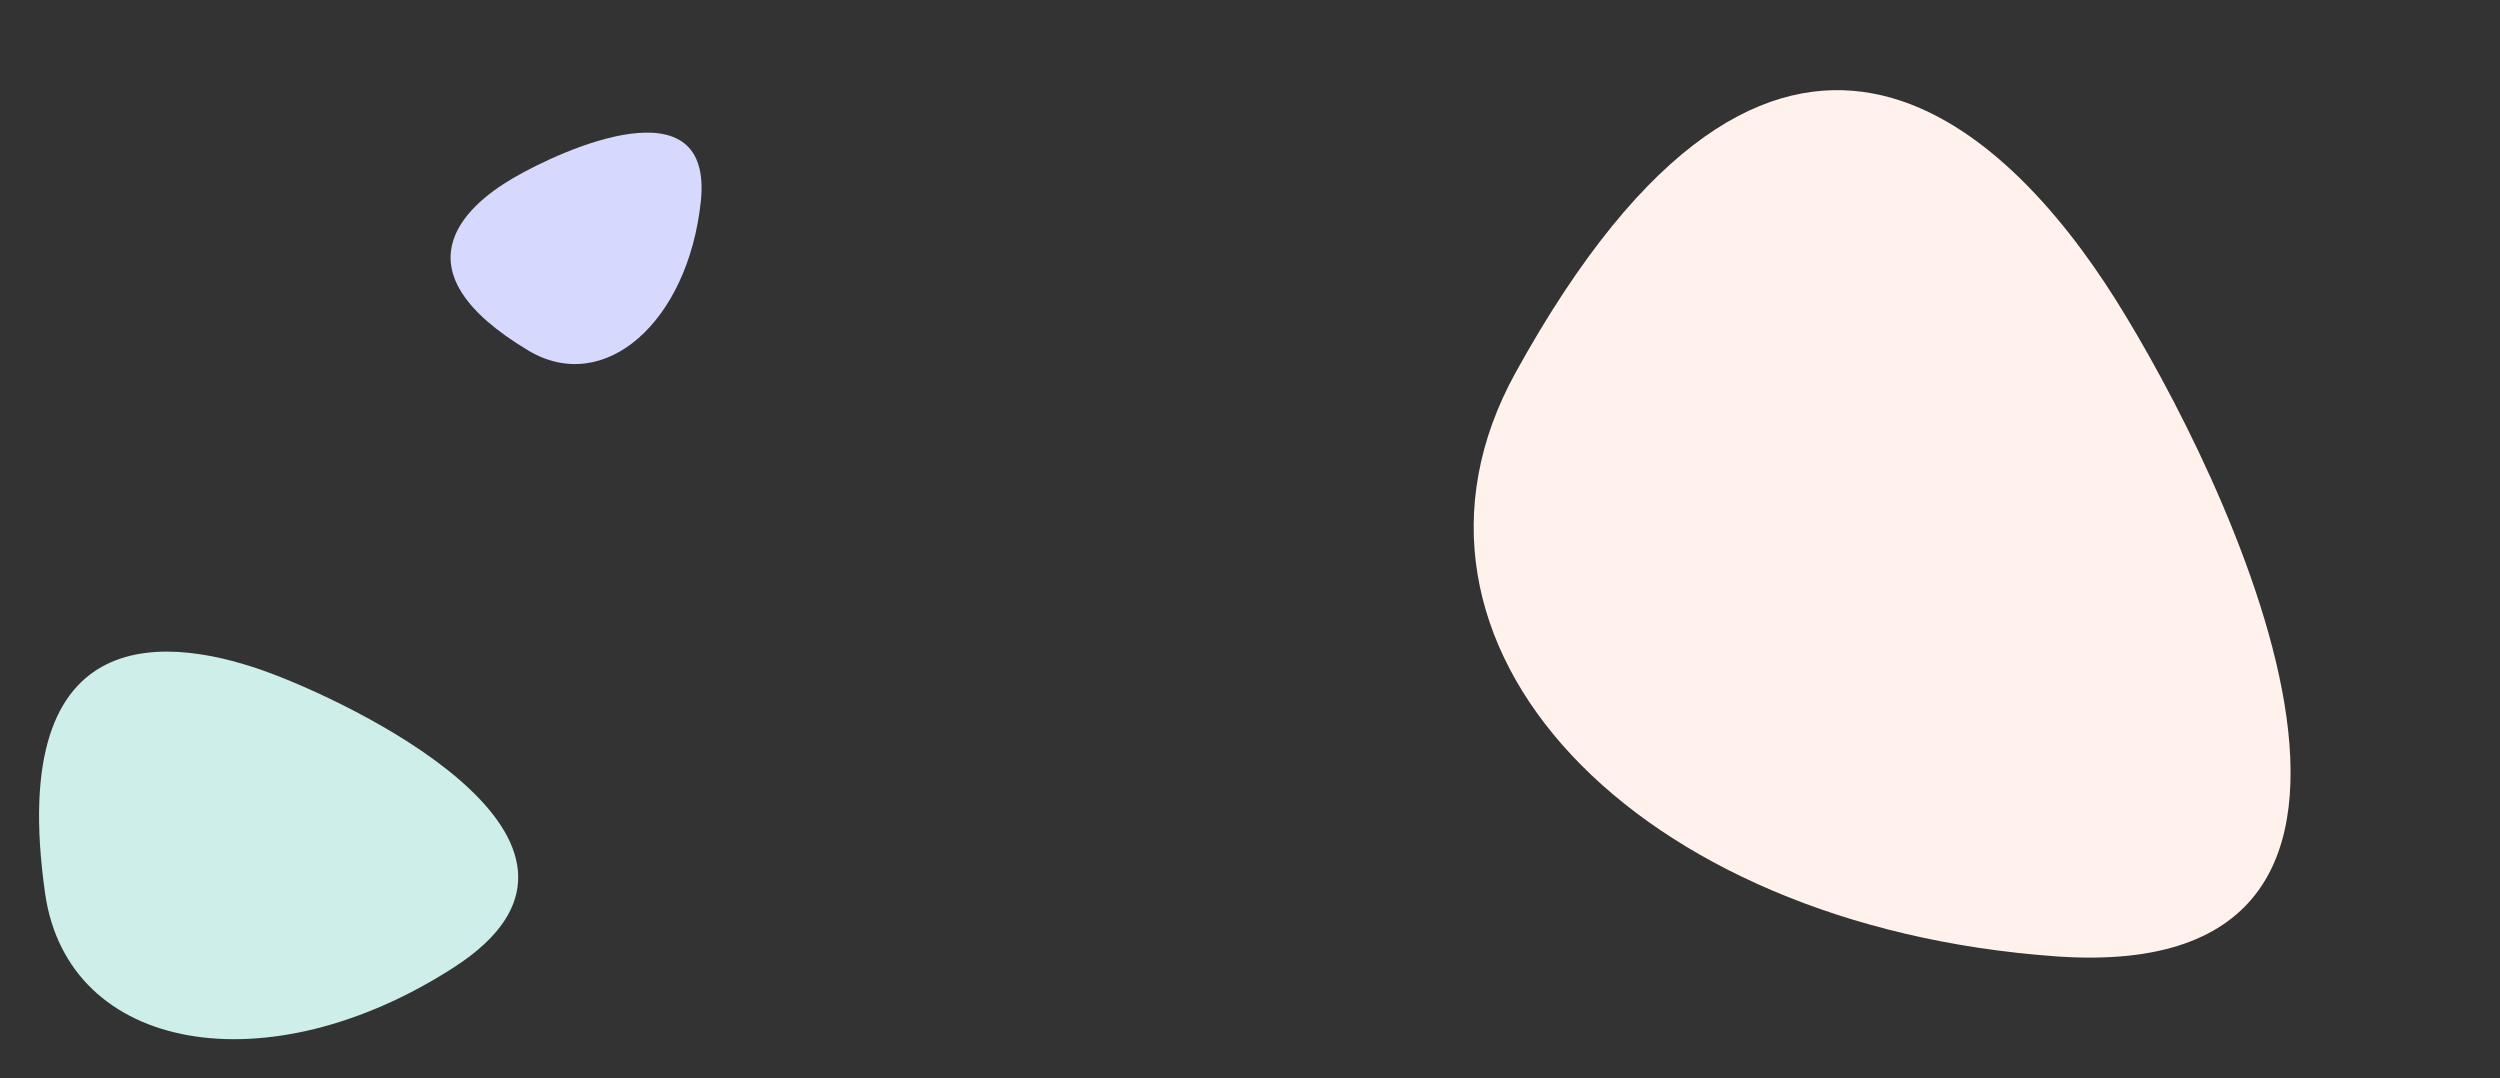
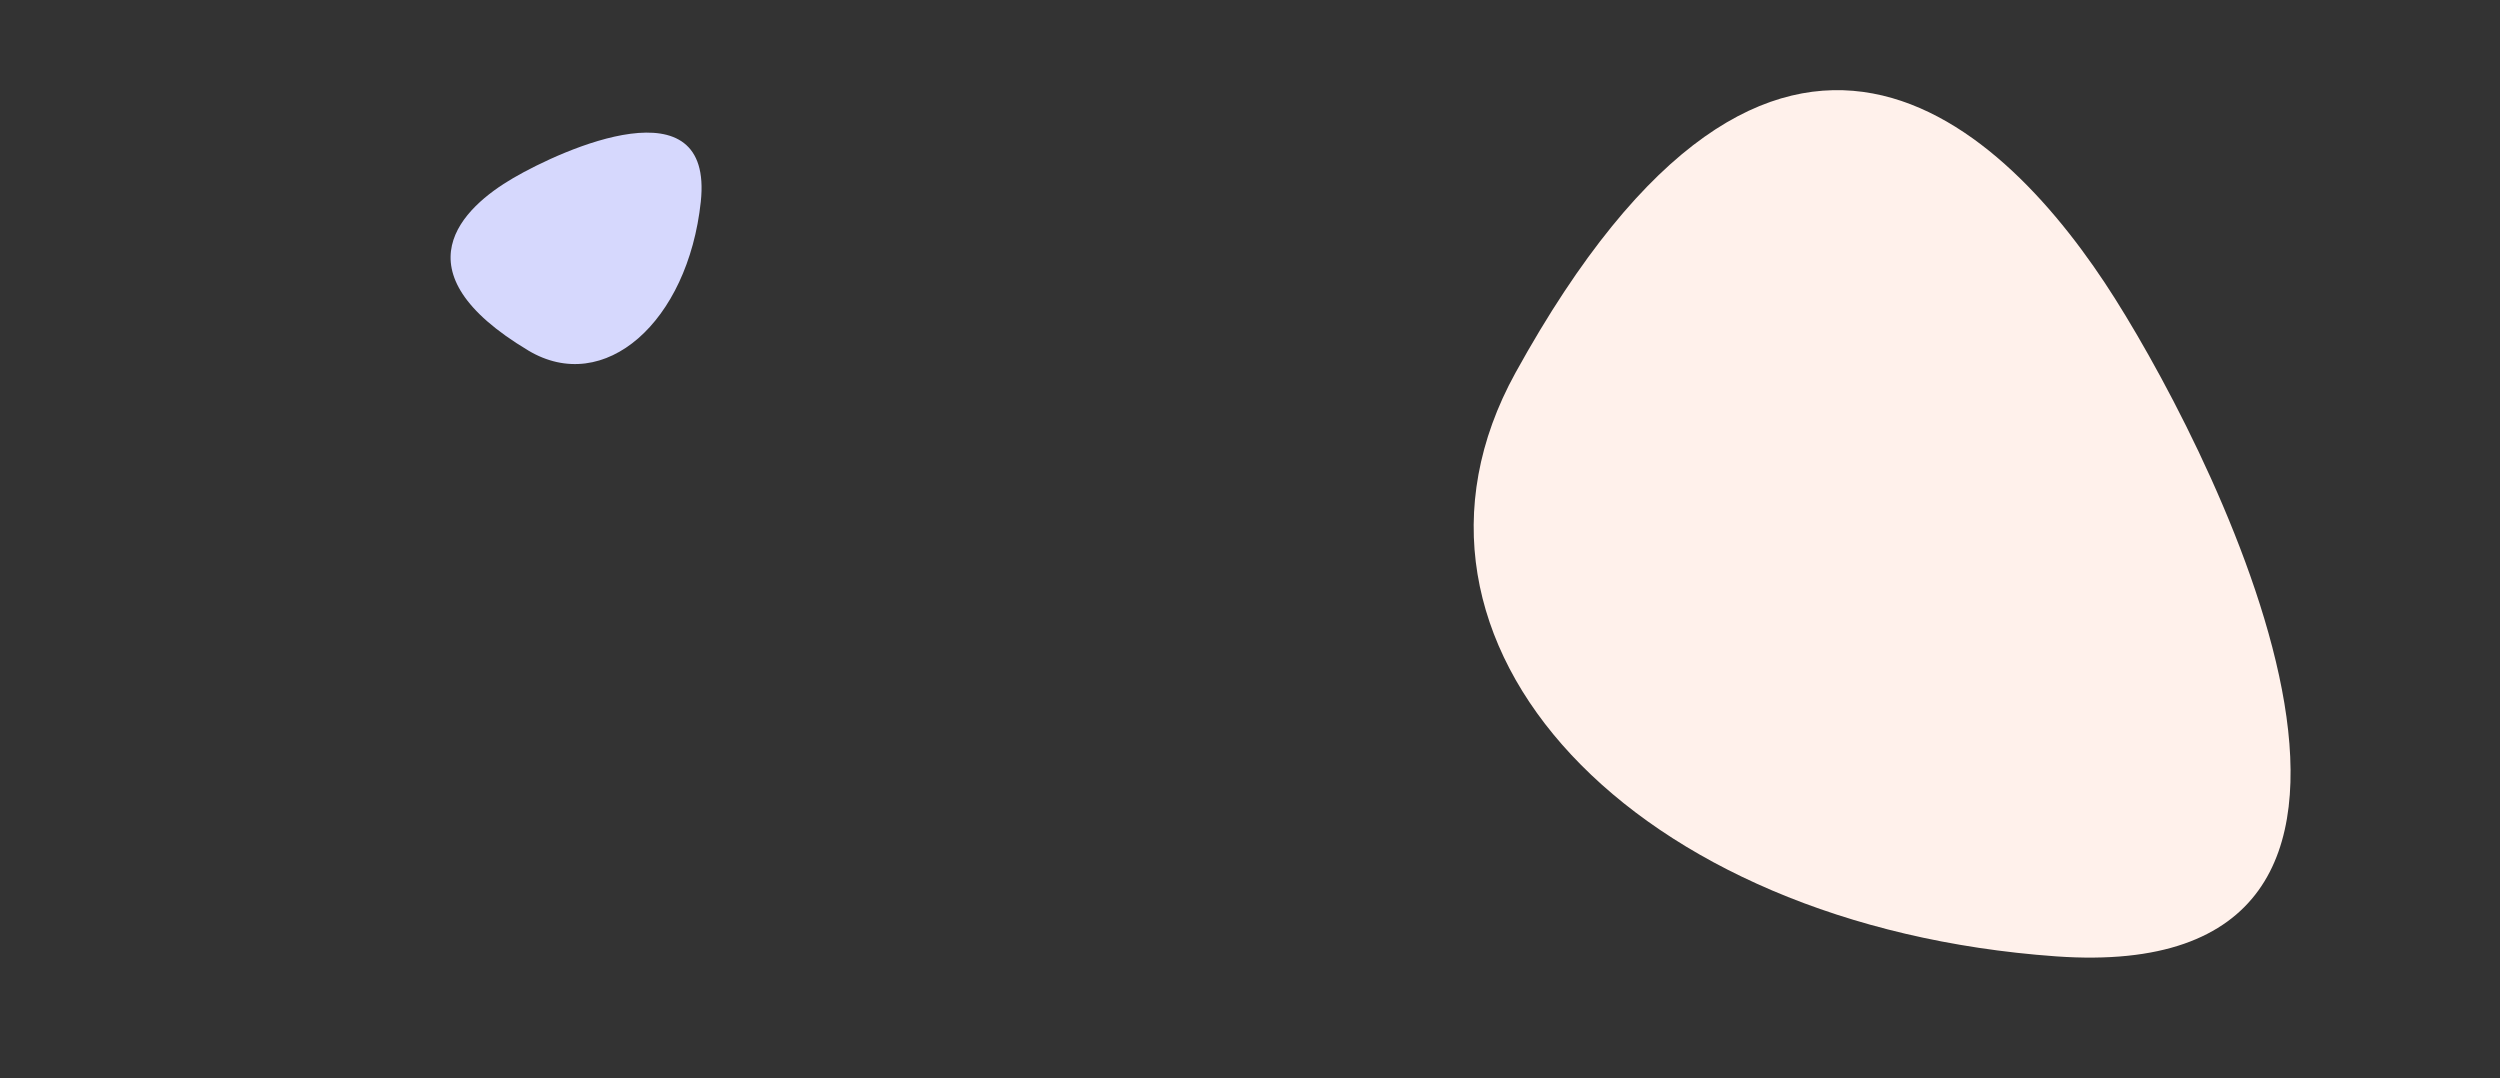
<svg xmlns="http://www.w3.org/2000/svg" width="503.626" height="217.202" viewBox="0 0 503.626 217.202">
  <rect x="0" y="0" width="503.626" height="217.202" fill="#333333" stroke="none" />
  <g id="Groupe_23214" data-name="Groupe 23214" transform="translate(92.646 -29.593)">
    <path id="Tracé_37399" data-name="Tracé 37399" d="M.174,82.786C7.547-26.091,68.928-3.932,103.351,18.215s124.775,94.674,45.176,125.1S-4.038,144.991.174,82.786" transform="translate(247.474 29.593) rotate(25)" fill="#fff1eb" />
-     <path id="Tracé_37400" data-name="Tracé 37400" d="M.091,43.282C3.946-13.641,36.037-2.056,54.033,9.523s65.234,49.5,23.619,65.406S-2.111,75.8.091,43.282" transform="translate(-92.646 167.258) rotate(-12)" fill="#cdeee9" />
    <path id="Tracé_3921" data-name="Tracé 3921" d="M184.446,74.449c-31.13,2.779-27.6-15.575-22.877-26.3s21.207-39.528,33.372-18.37,7.29,43.084-10.5,44.672" transform="matrix(0.809, 0.588, -0.588, 0.809, -91.668, -68.486)" fill="#d6d8fd" />
  </g>
</svg>